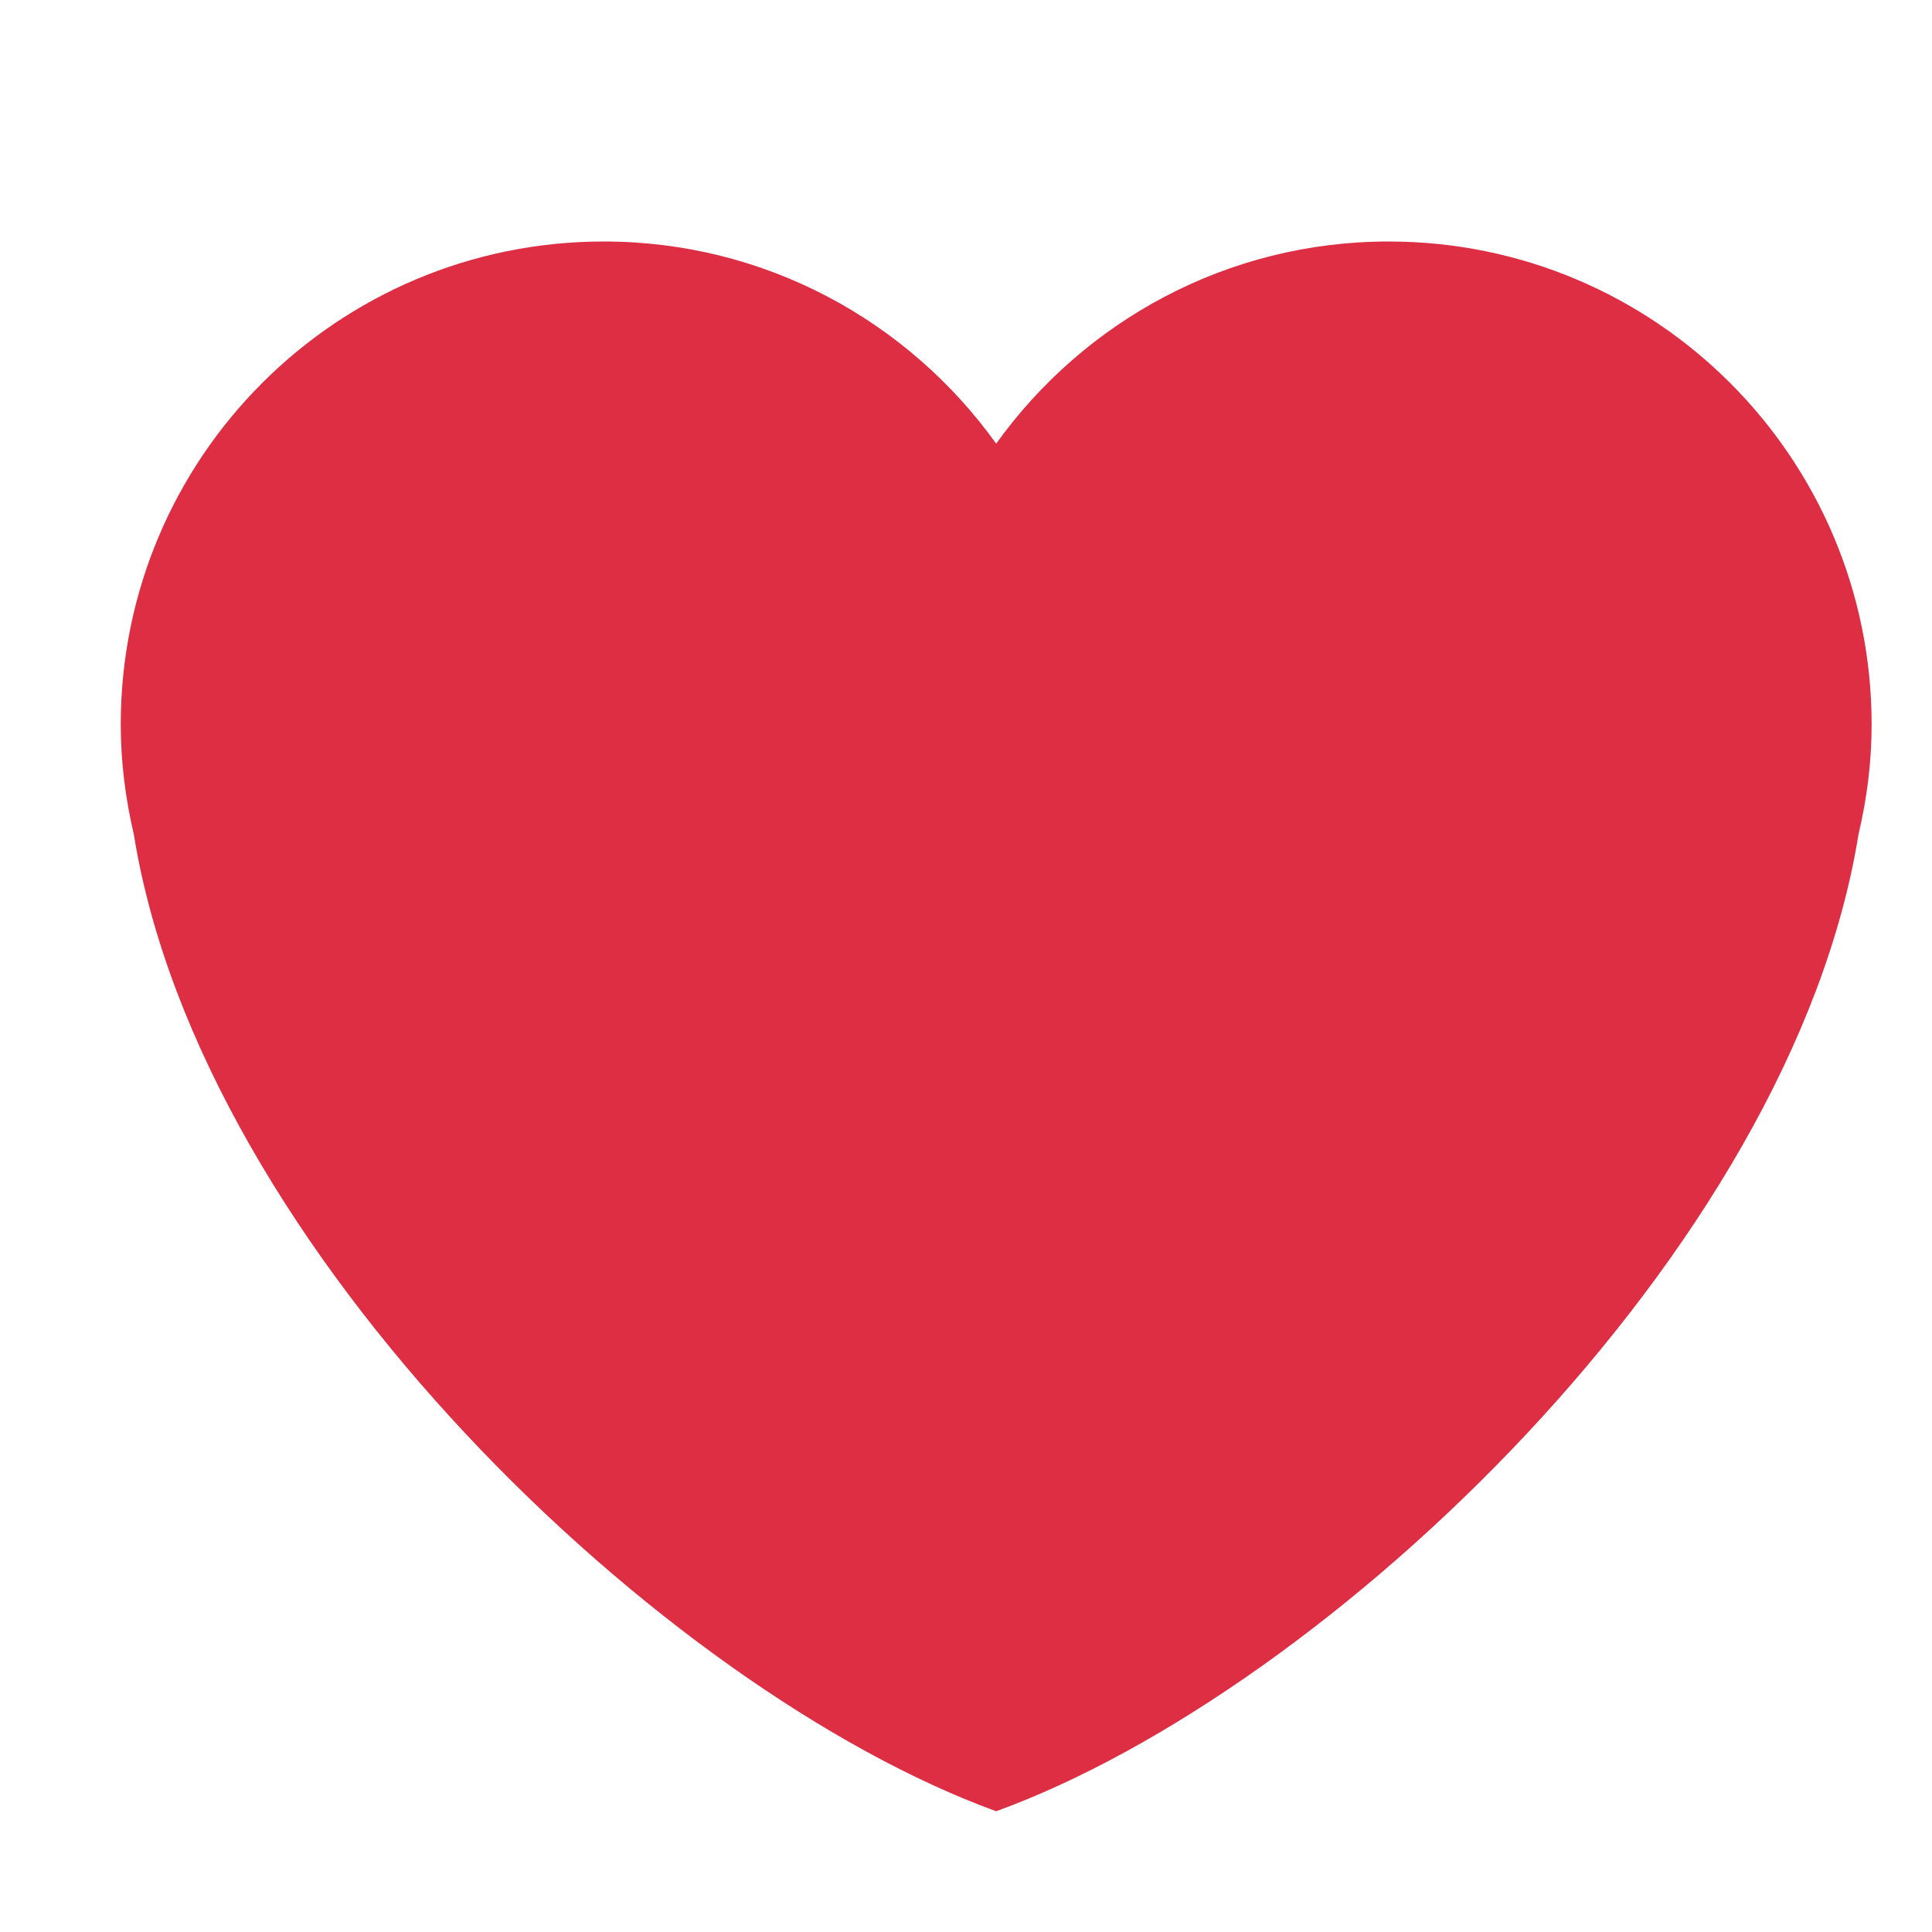
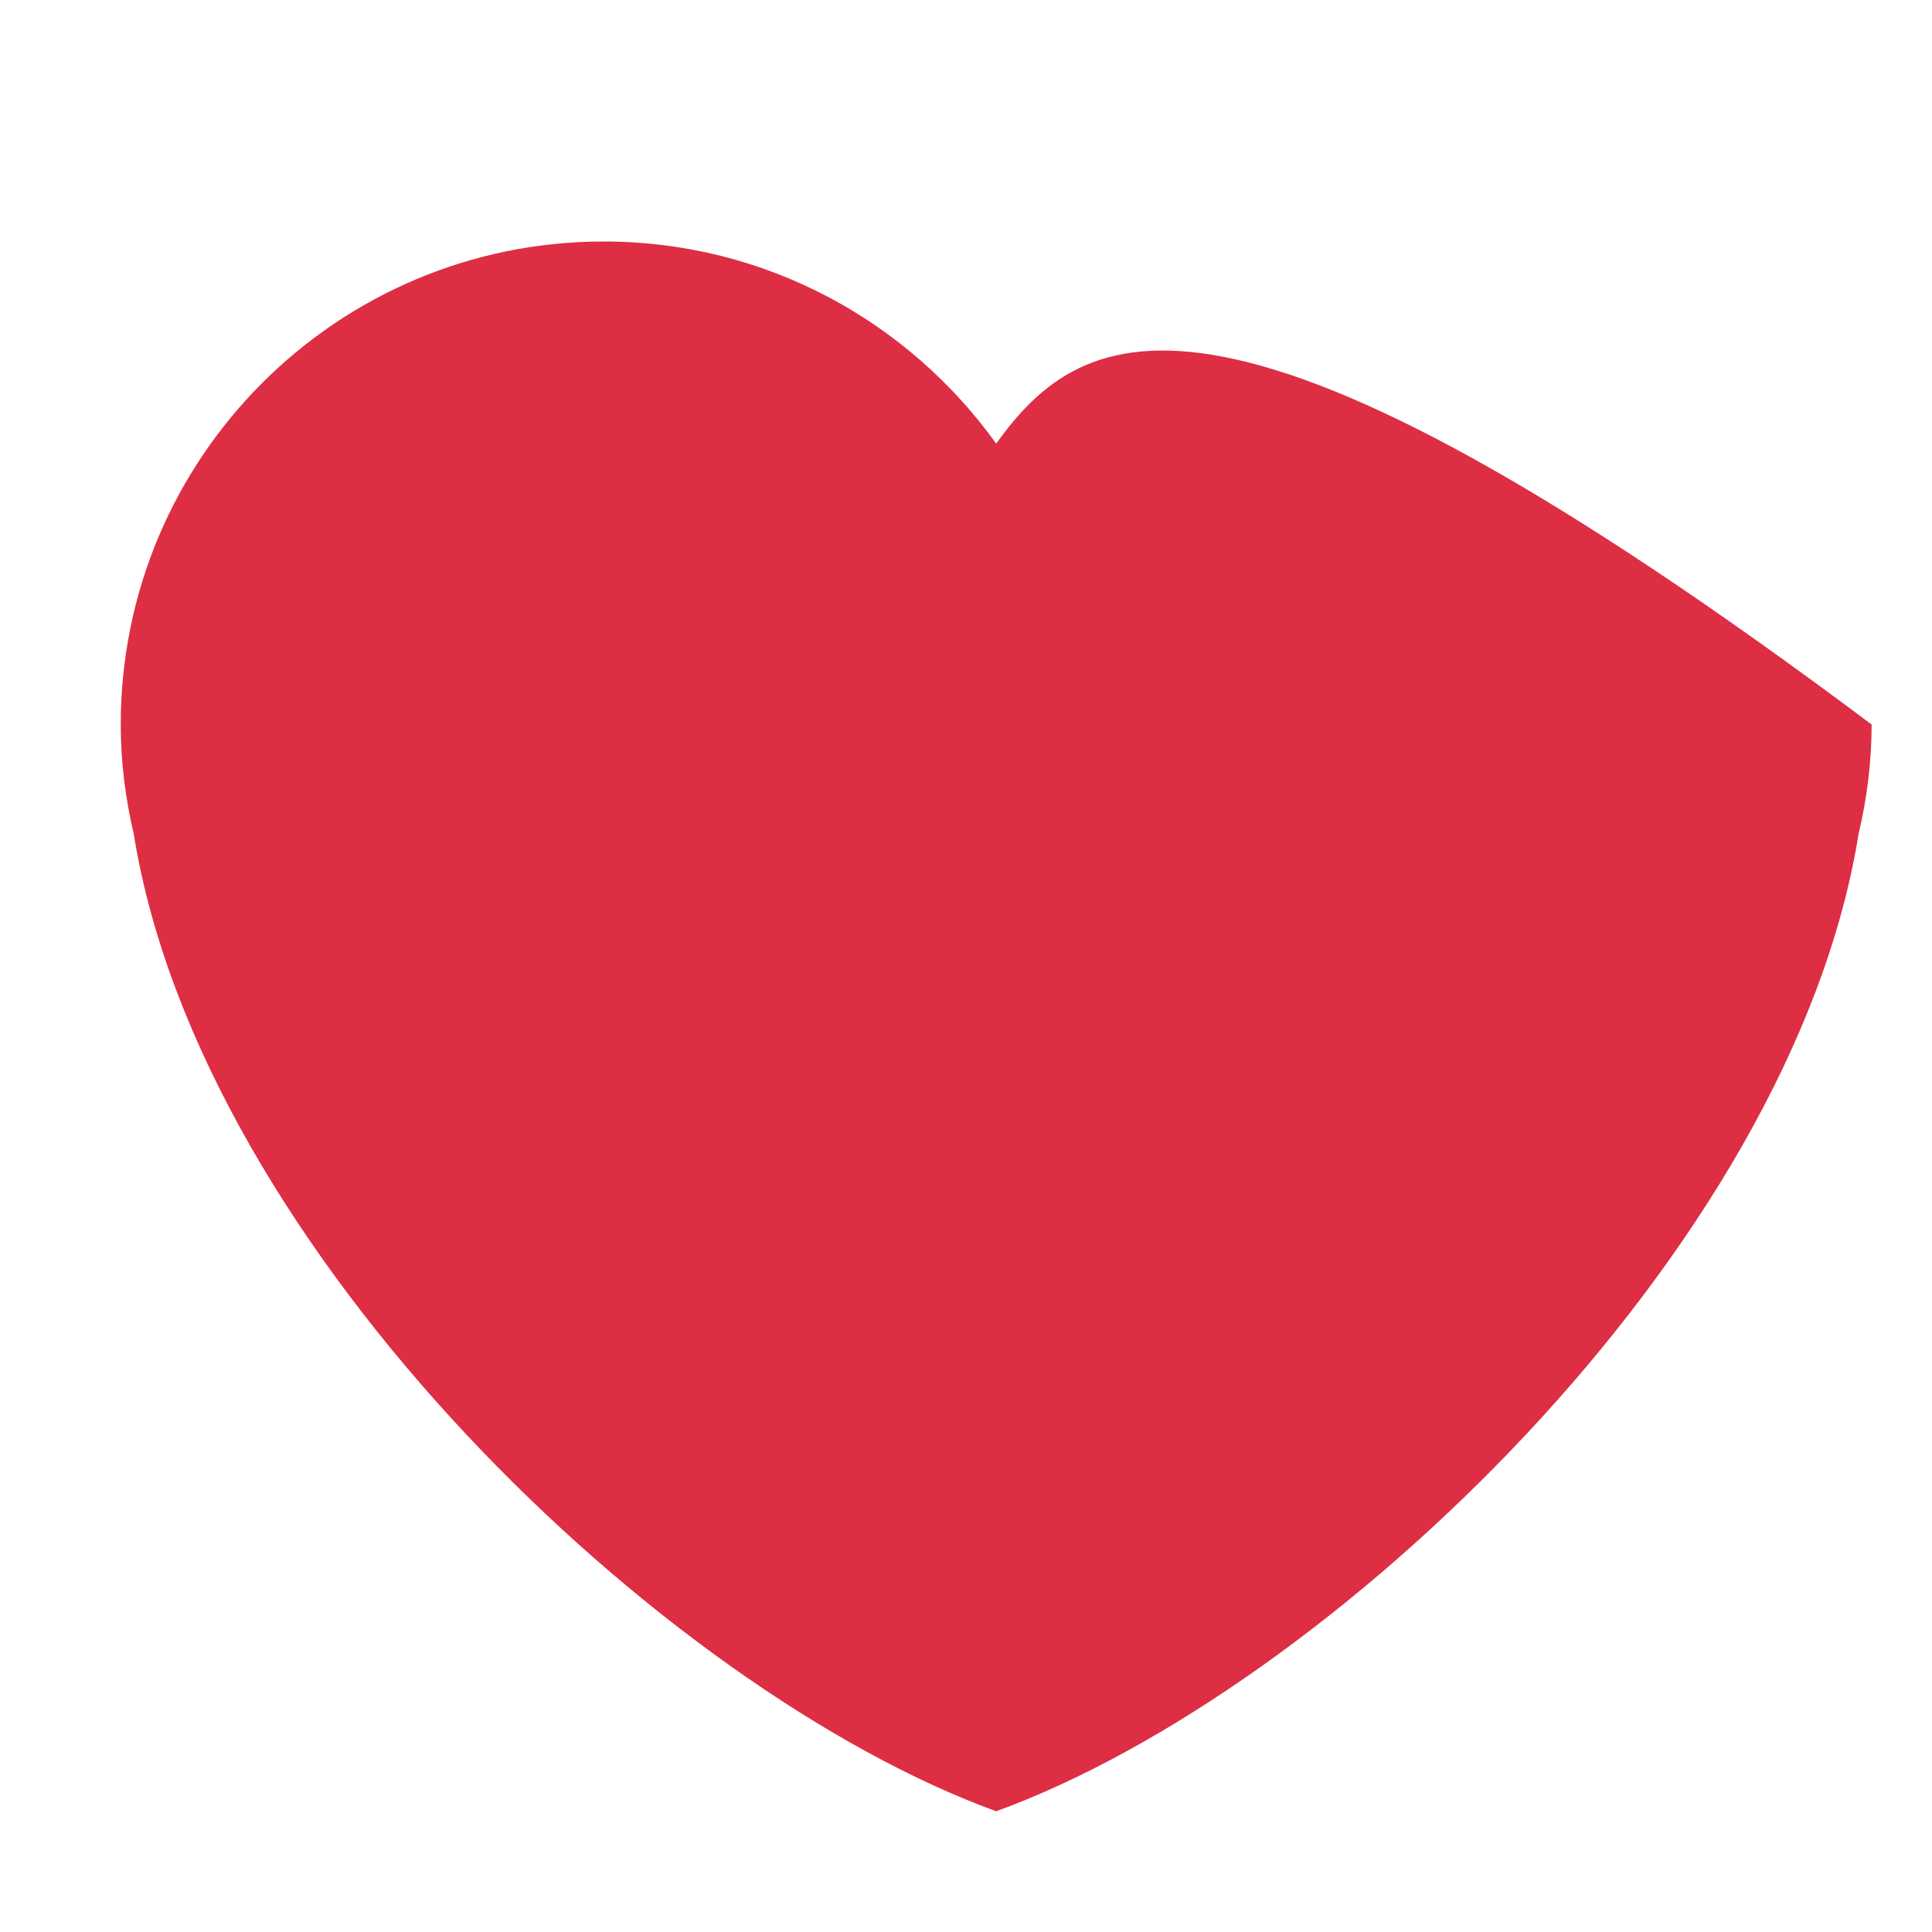
<svg xmlns="http://www.w3.org/2000/svg" width="32" height="32" viewBox="0 0 32 32" fill="none">
-   <path d="M31 12C31 7.582 27.418 4 23 4C20.319 4 17.952 5.324 16.5 7.348C15.048 5.324 12.681 4 10 4C5.582 4 2 7.581 2 12C2 12.626 2.079 13.233 2.216 13.817C3.326 20.719 11 28 16.5 30C21.999 28 29.674 20.719 30.783 13.818C30.921 13.233 31 12.627 31 12Z" fill="#DD2E44" />
+   <path d="M31 12C20.319 4 17.952 5.324 16.5 7.348C15.048 5.324 12.681 4 10 4C5.582 4 2 7.581 2 12C2 12.626 2.079 13.233 2.216 13.817C3.326 20.719 11 28 16.5 30C21.999 28 29.674 20.719 30.783 13.818C30.921 13.233 31 12.627 31 12Z" fill="#DD2E44" />
</svg>